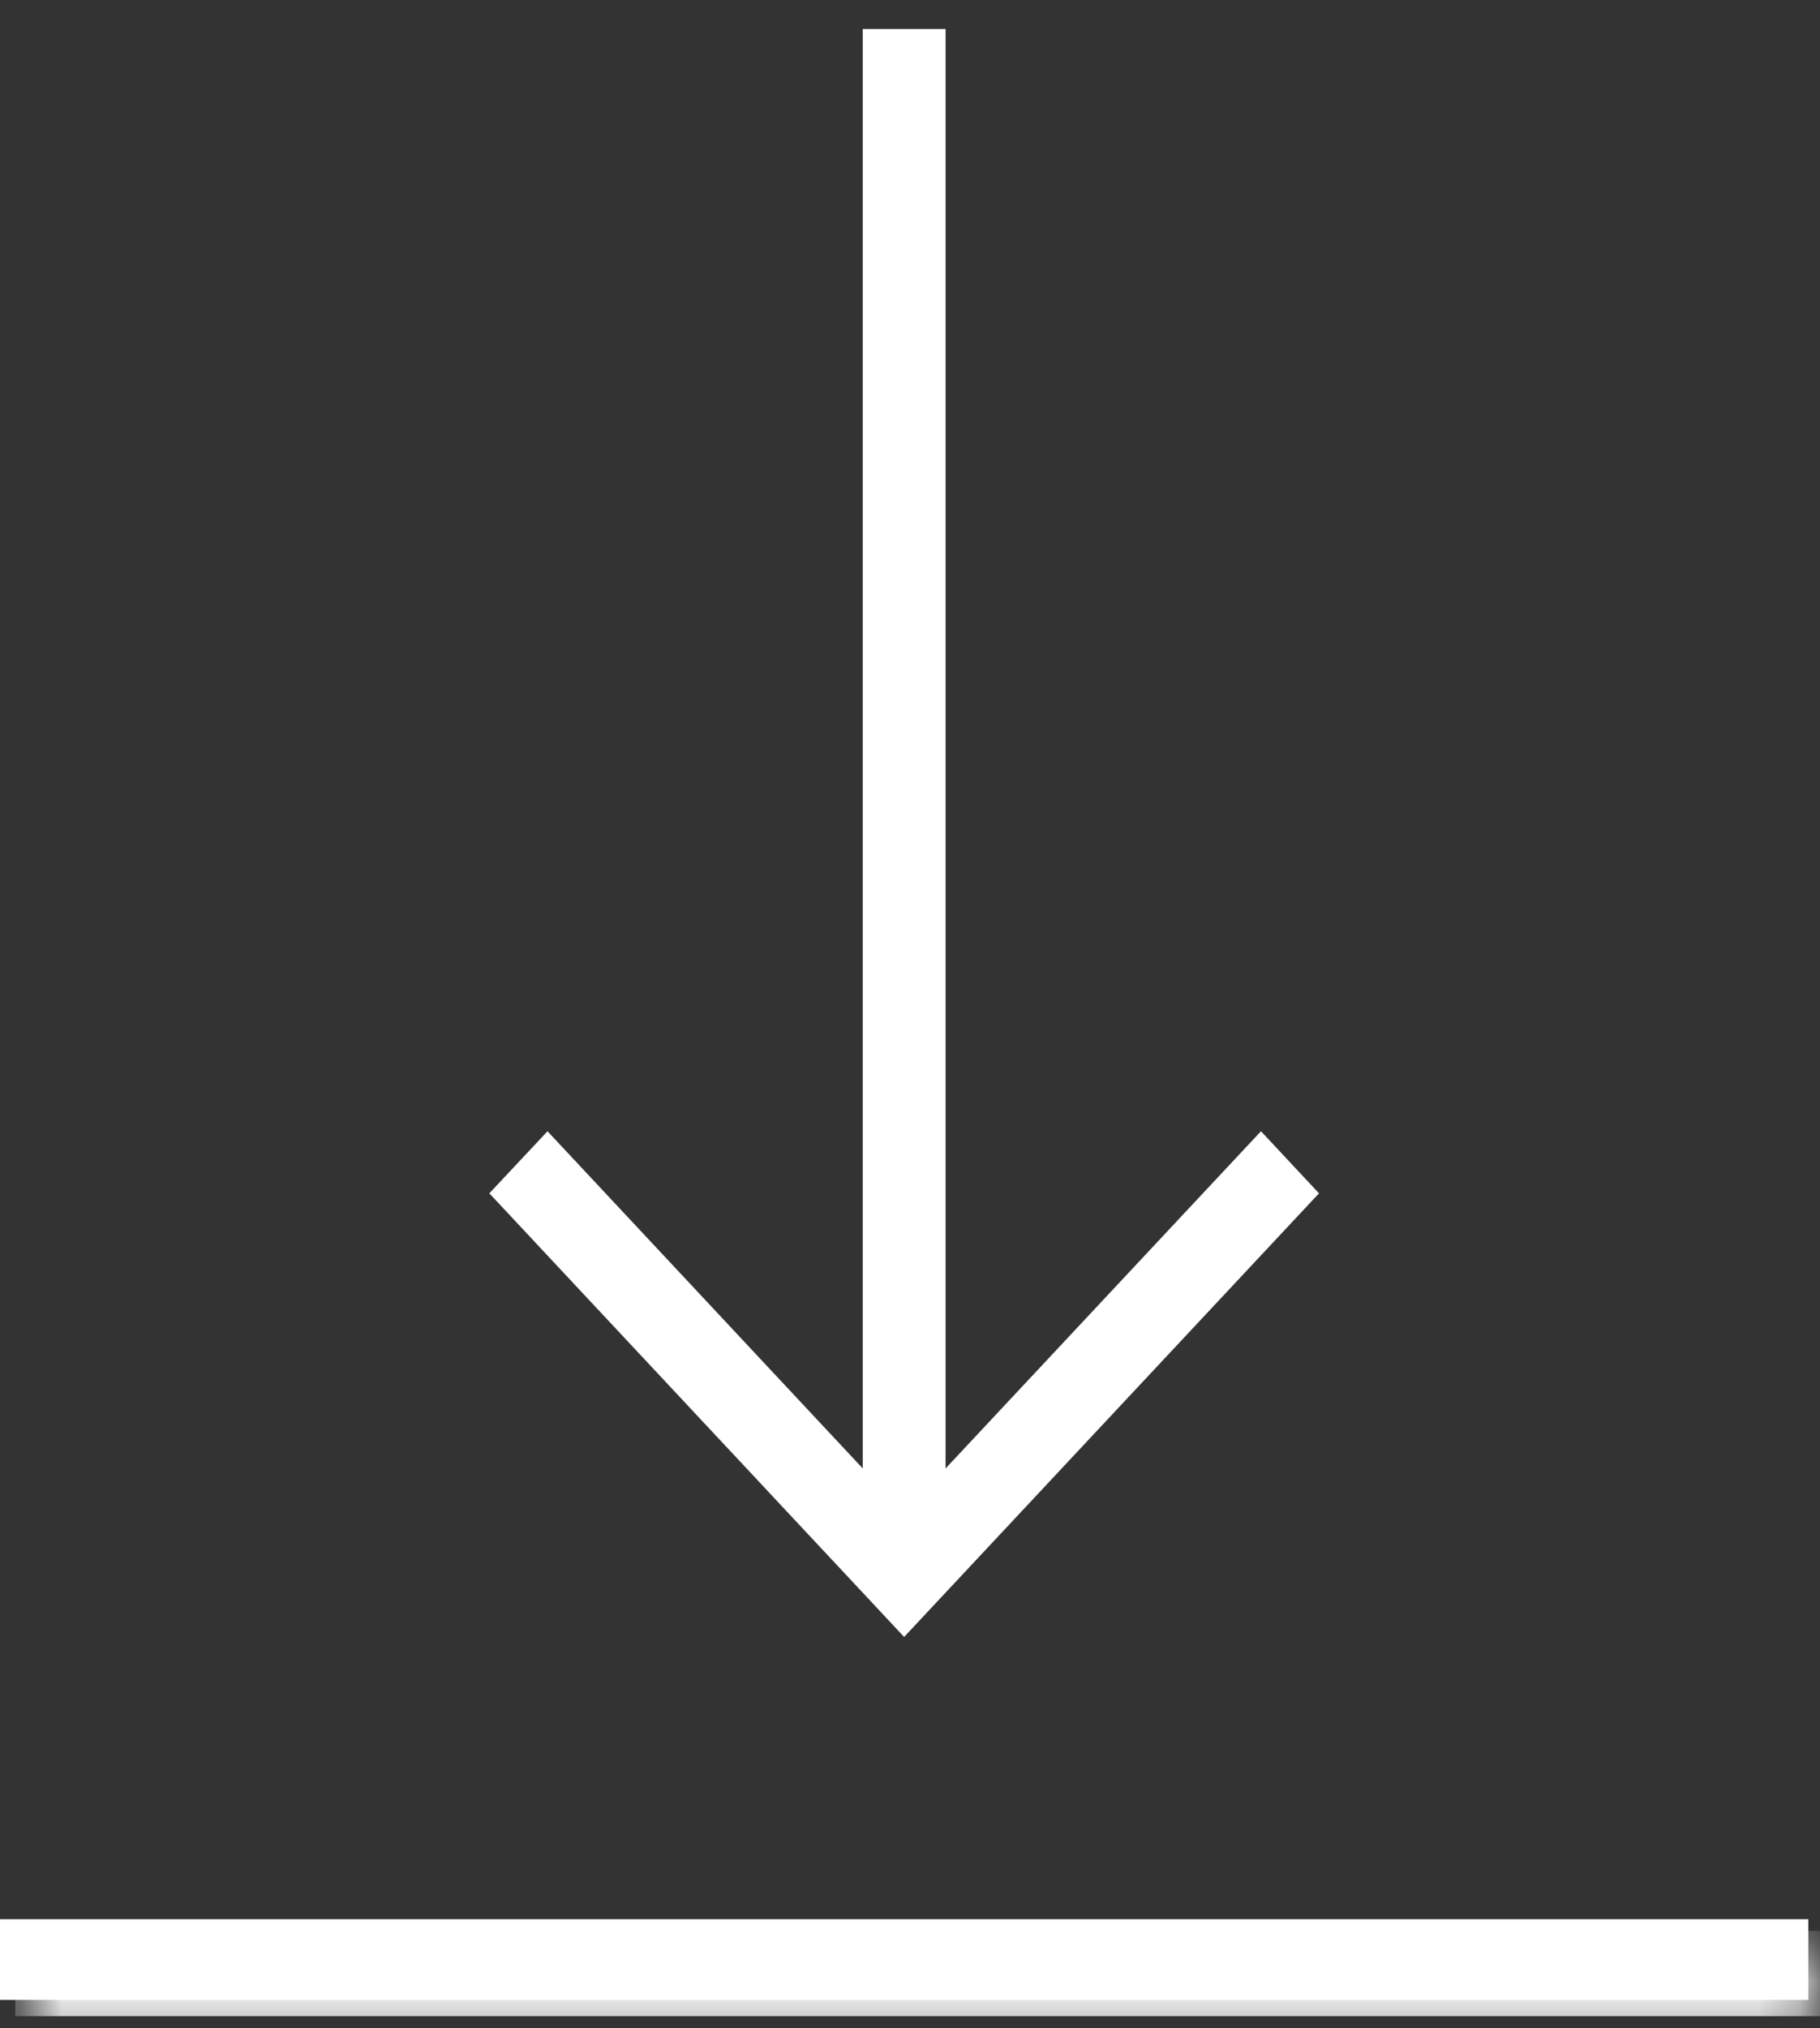
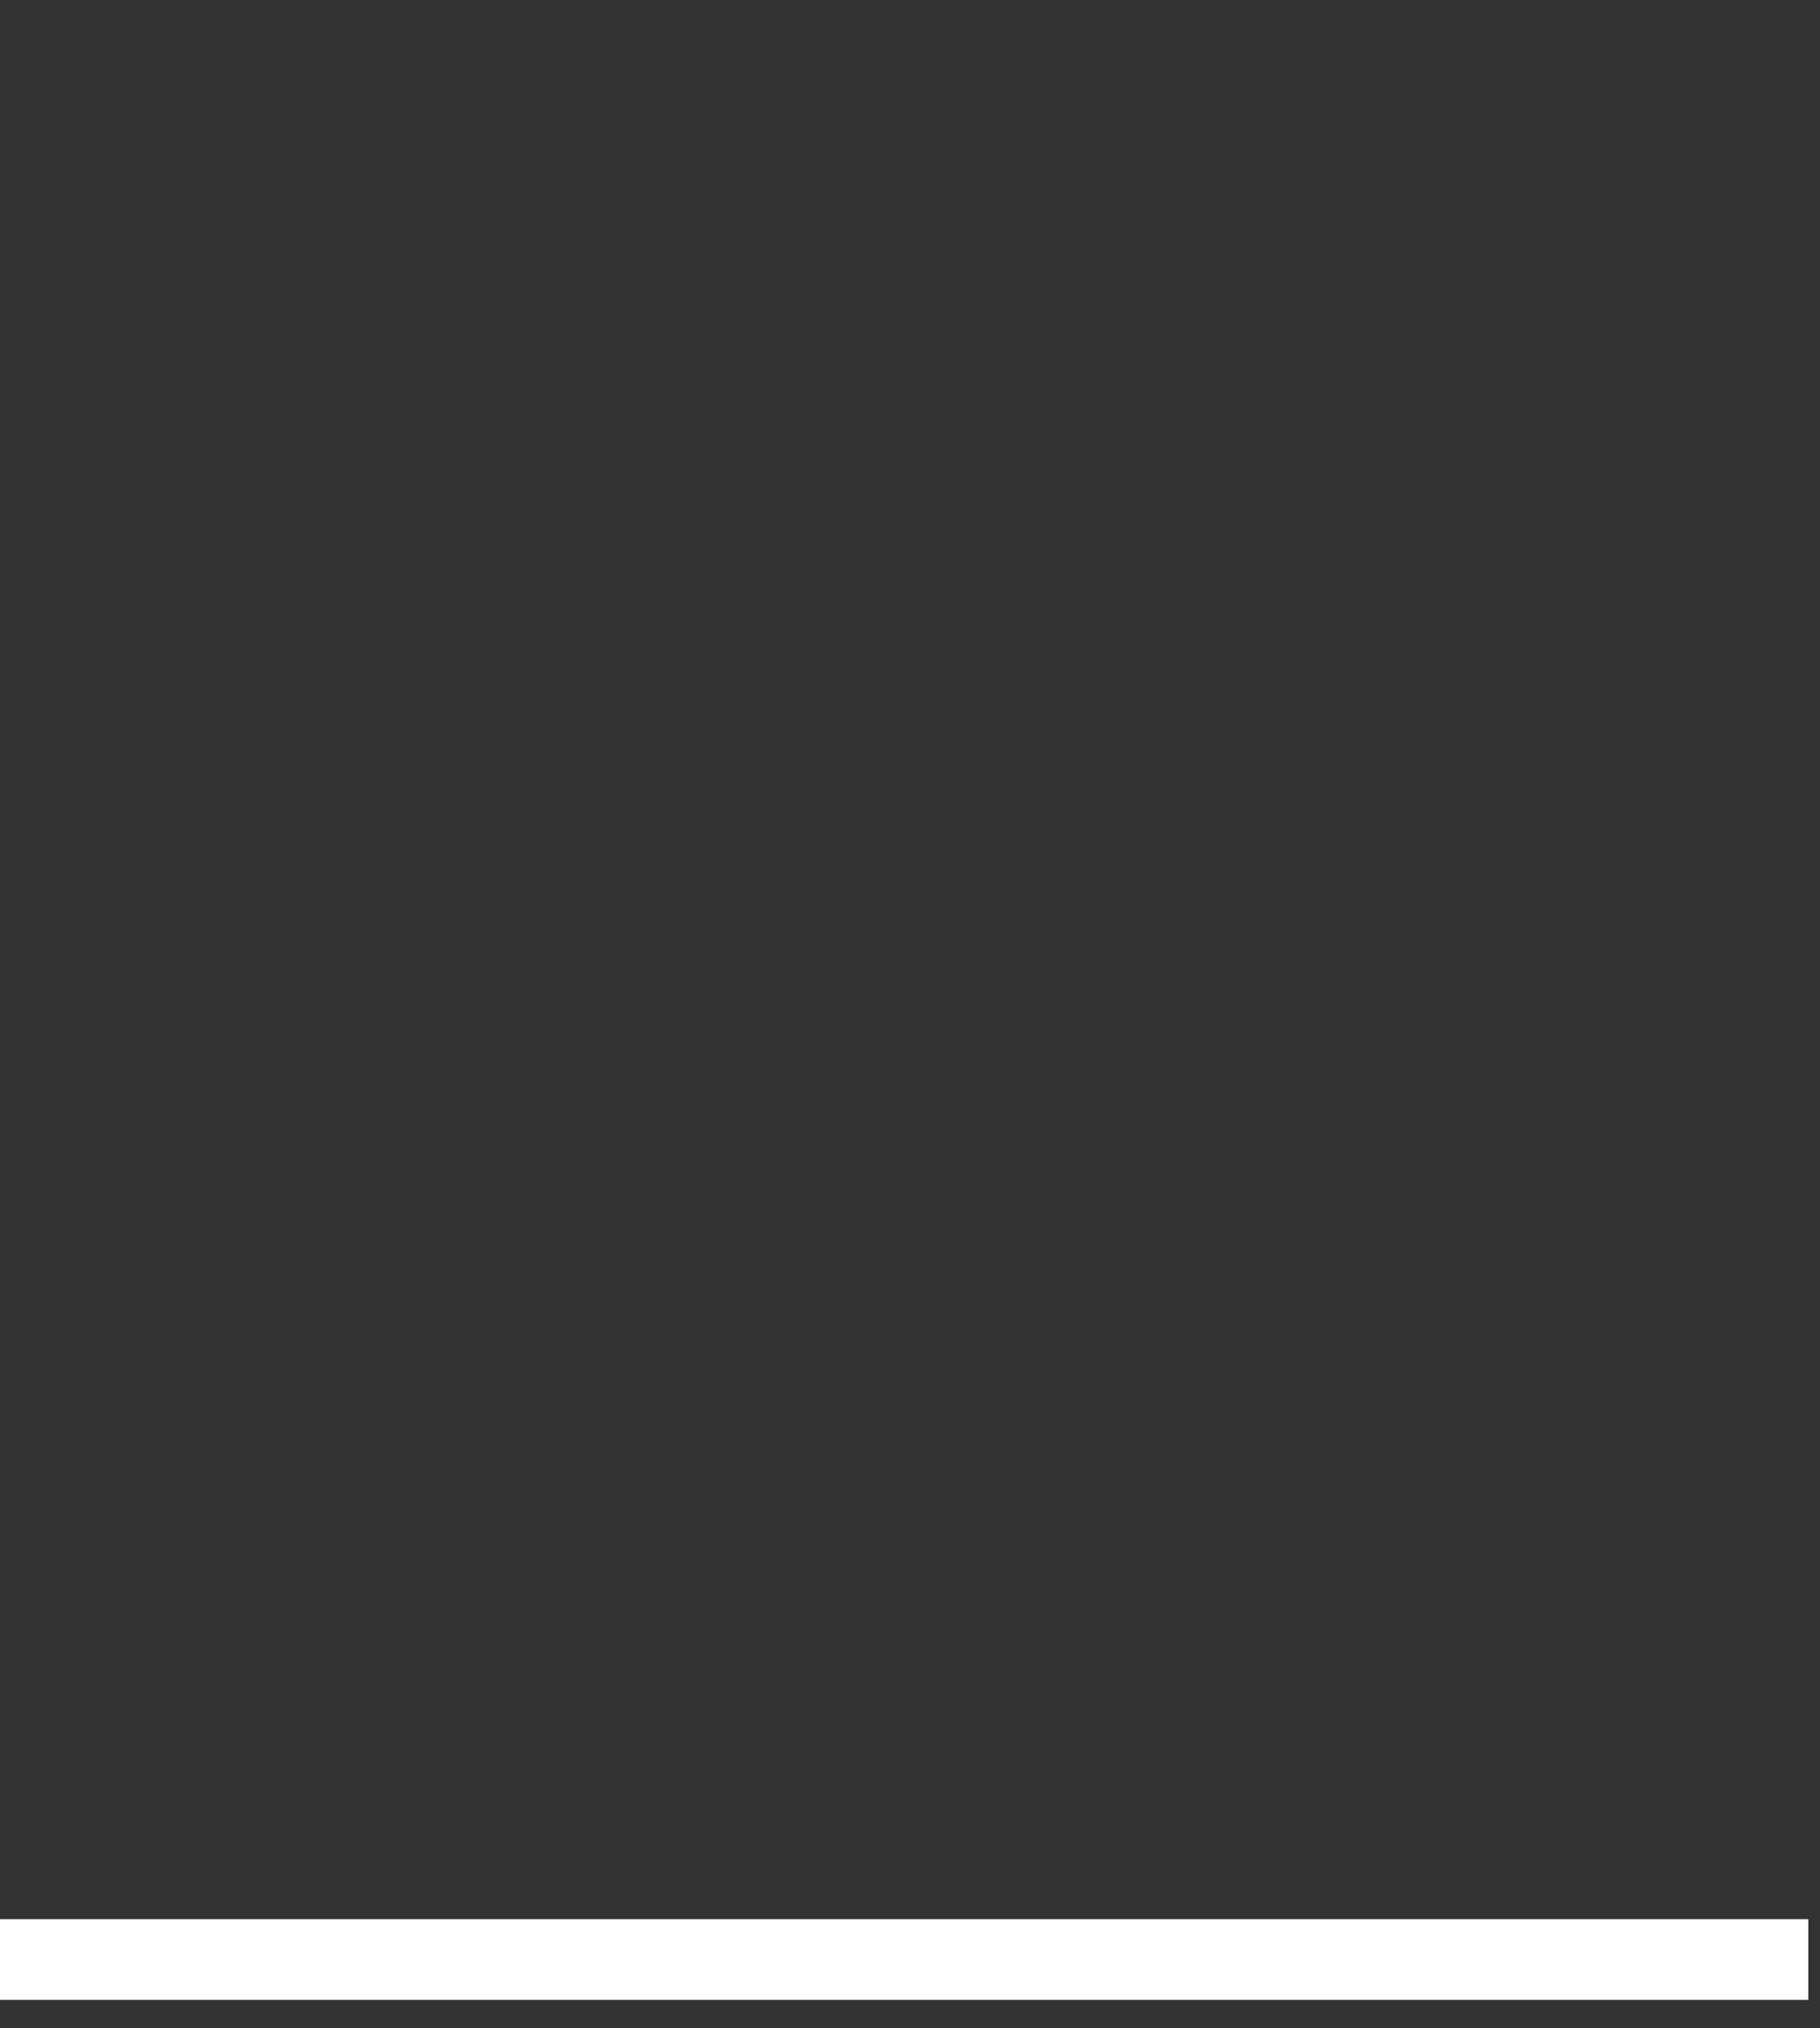
<svg xmlns="http://www.w3.org/2000/svg" xmlns:xlink="http://www.w3.org/1999/xlink" width="44px" height="49px" viewBox="0 0 44 49" version="1.1">
  <rect x="0" y="0" width="44" height="49" fill="#333333" stroke="none" />
  <title>icono_gobierno_corporativo_descargar</title>
  <desc>Created with Sketch.</desc>
  <defs>
    <polygon id="path-1" points="0.669 0.58 43.763 0.58 43.763 2.722 0.669 2.722" />
  </defs>
  <g id="Page-1" stroke="none" stroke-width="1" fill="none" fill-rule="evenodd">
    <g id="GOBIERNO-CORPORATIVO" transform="translate(-1565, -2329)">
      <g id="icono_gobierno_corporativo_descargar" transform="translate(1565, 2330)">
-         <polygon id="Fill-1" fill="#FFFFFF" points="21.158 0 21.158 35.242 13.236 26.77 12.241 27.834 21.86 38.111 31.477 27.834 30.485 26.77 22.56 35.242 22.56 0" />
-         <polygon id="Stroke-2" stroke="#FFFFFF" stroke-width="0.6" points="31.477 27.832 30.485 26.771 22.56 35.239 22.56 0 21.158 0 21.158 35.239 13.236 26.771 12.241 27.832 21.858 38.111" />
        <polygon id="Fill-4" fill="#FFFFFF" points="0 47.319 43.718 47.319 43.718 45.37 0 45.37" />
        <g id="Group-7" transform="translate(0, 45.37)">
          <mask id="mask-2" fill="white">
            <use xlink:href="#path-1" />
          </mask>
          <g id="Clip-6" />
-           <polygon id="Stroke-5" stroke="#FFFFFF" stroke-width="0.6" mask="url(#mask-2)" points="0.669 2.042 43.763 2.042 43.763 0.58 0.669 0.58" />
        </g>
      </g>
    </g>
  </g>
</svg>